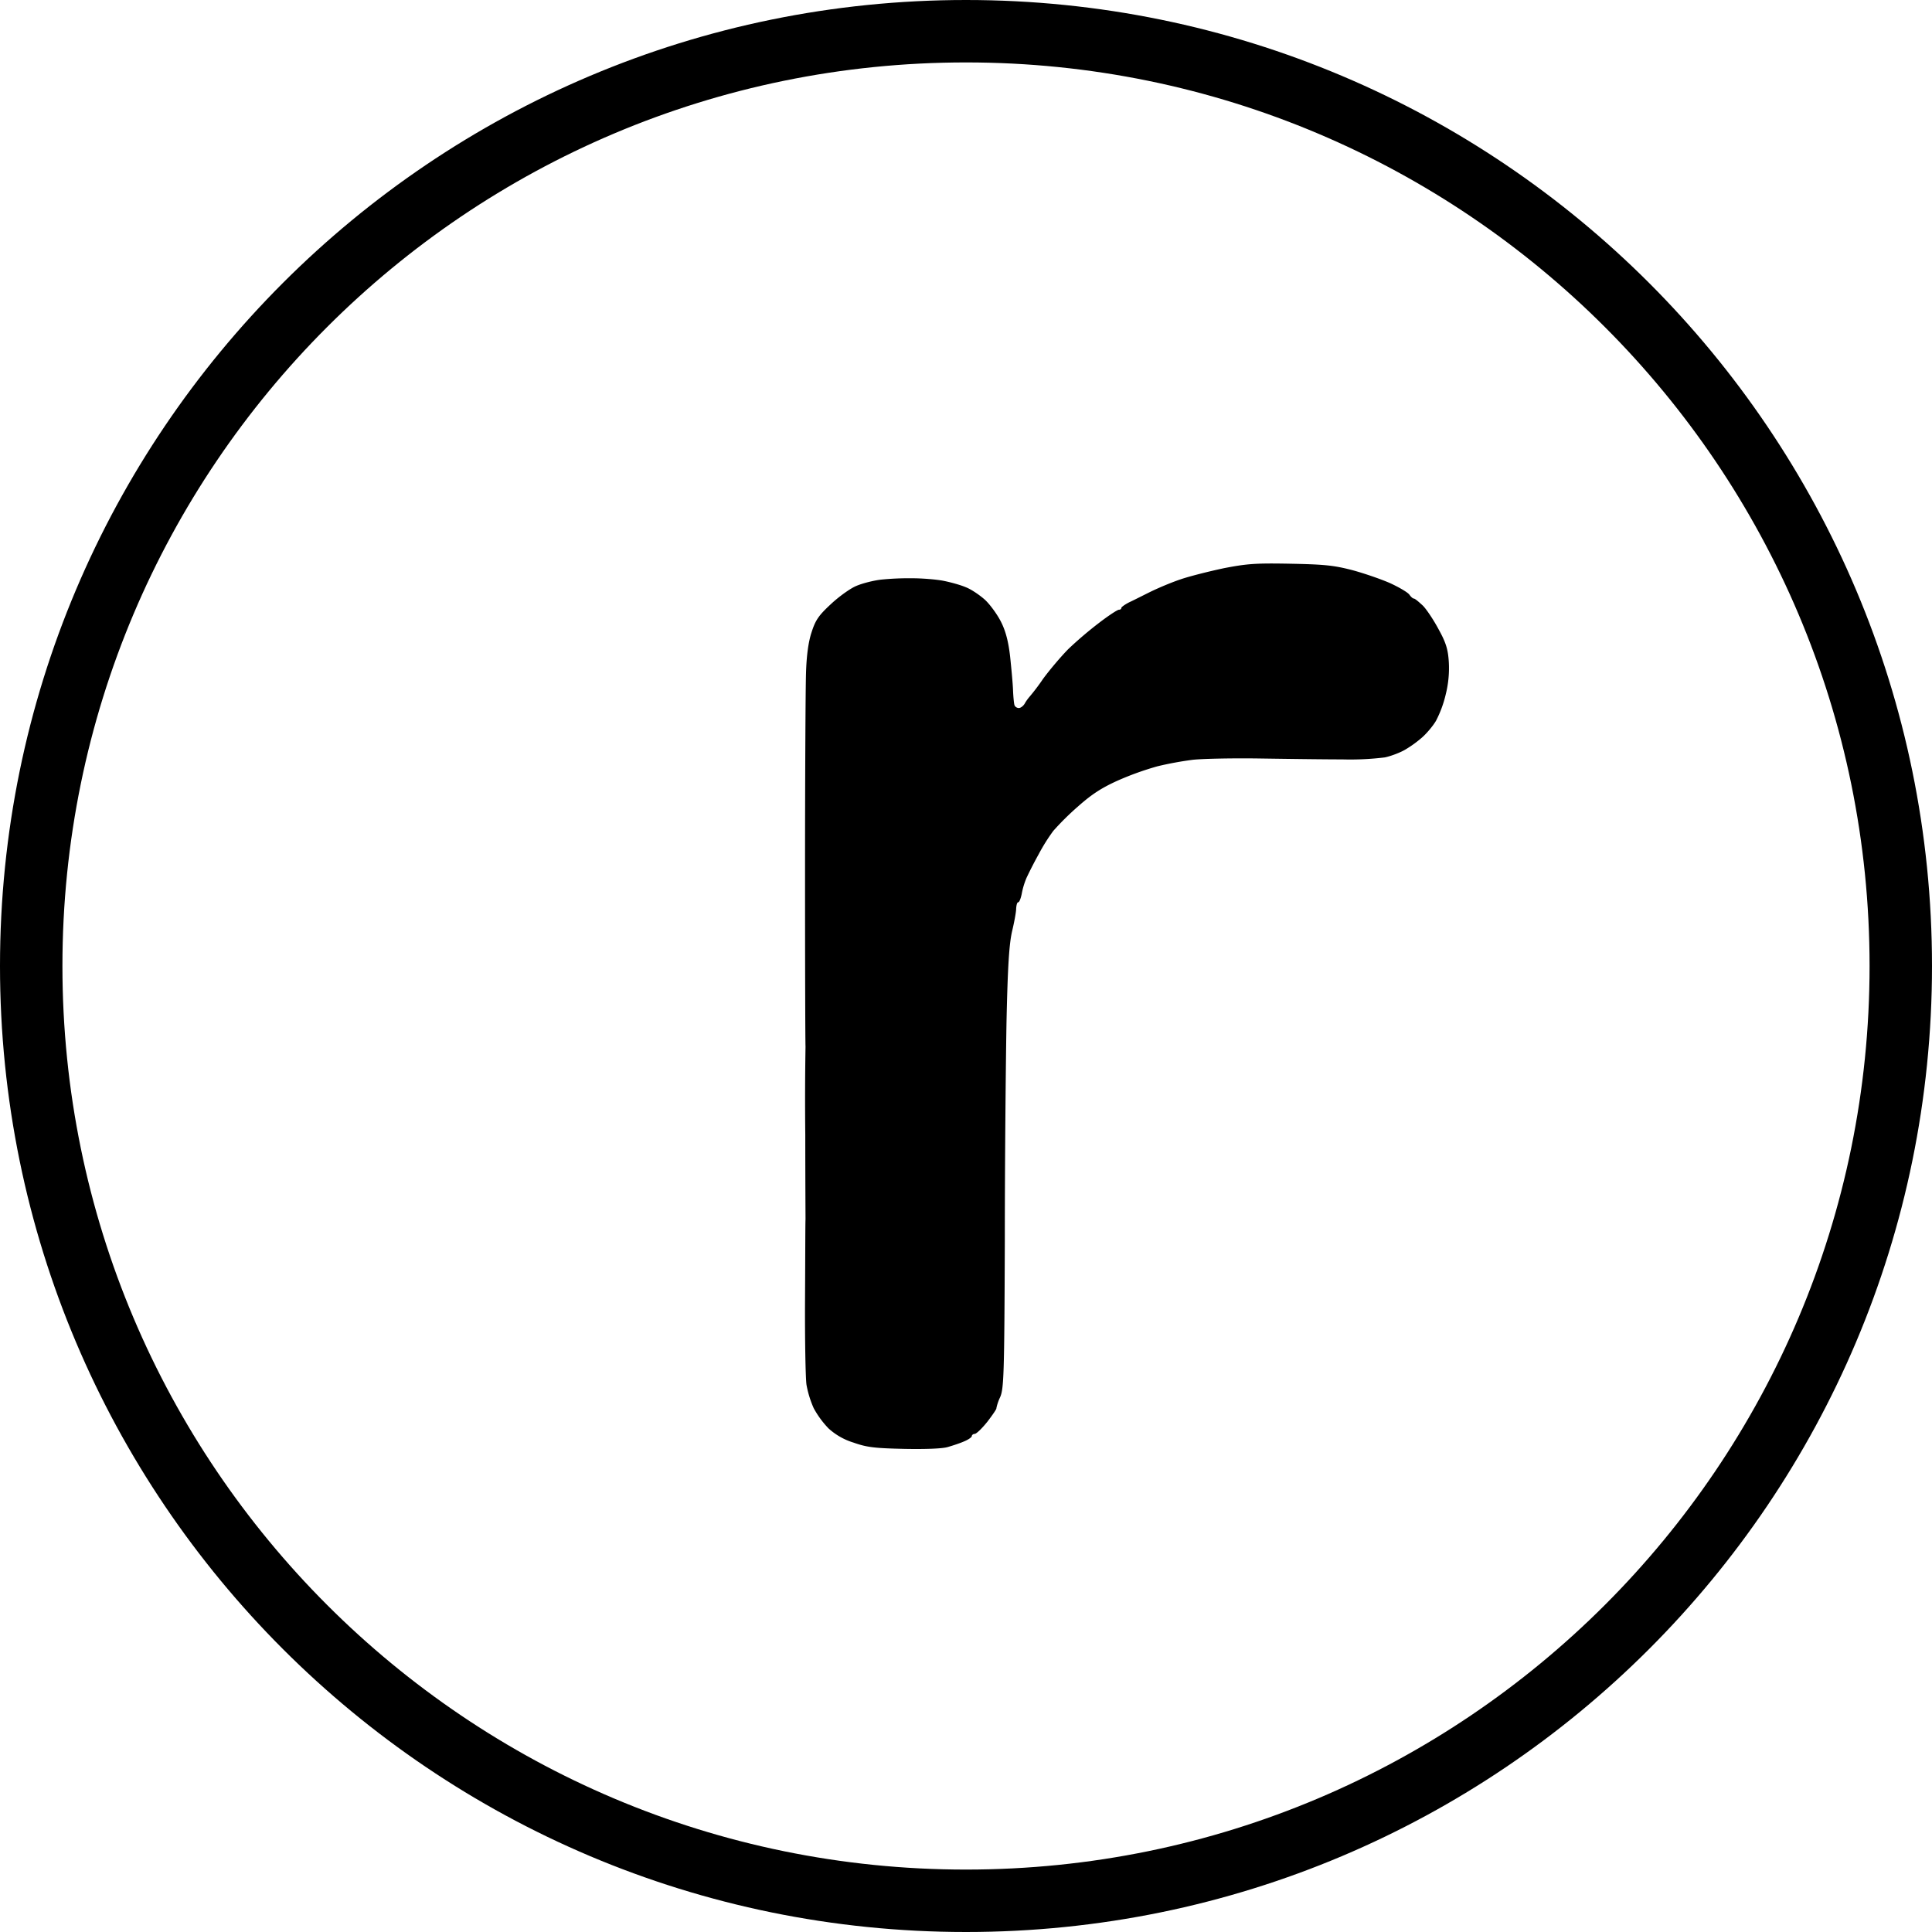
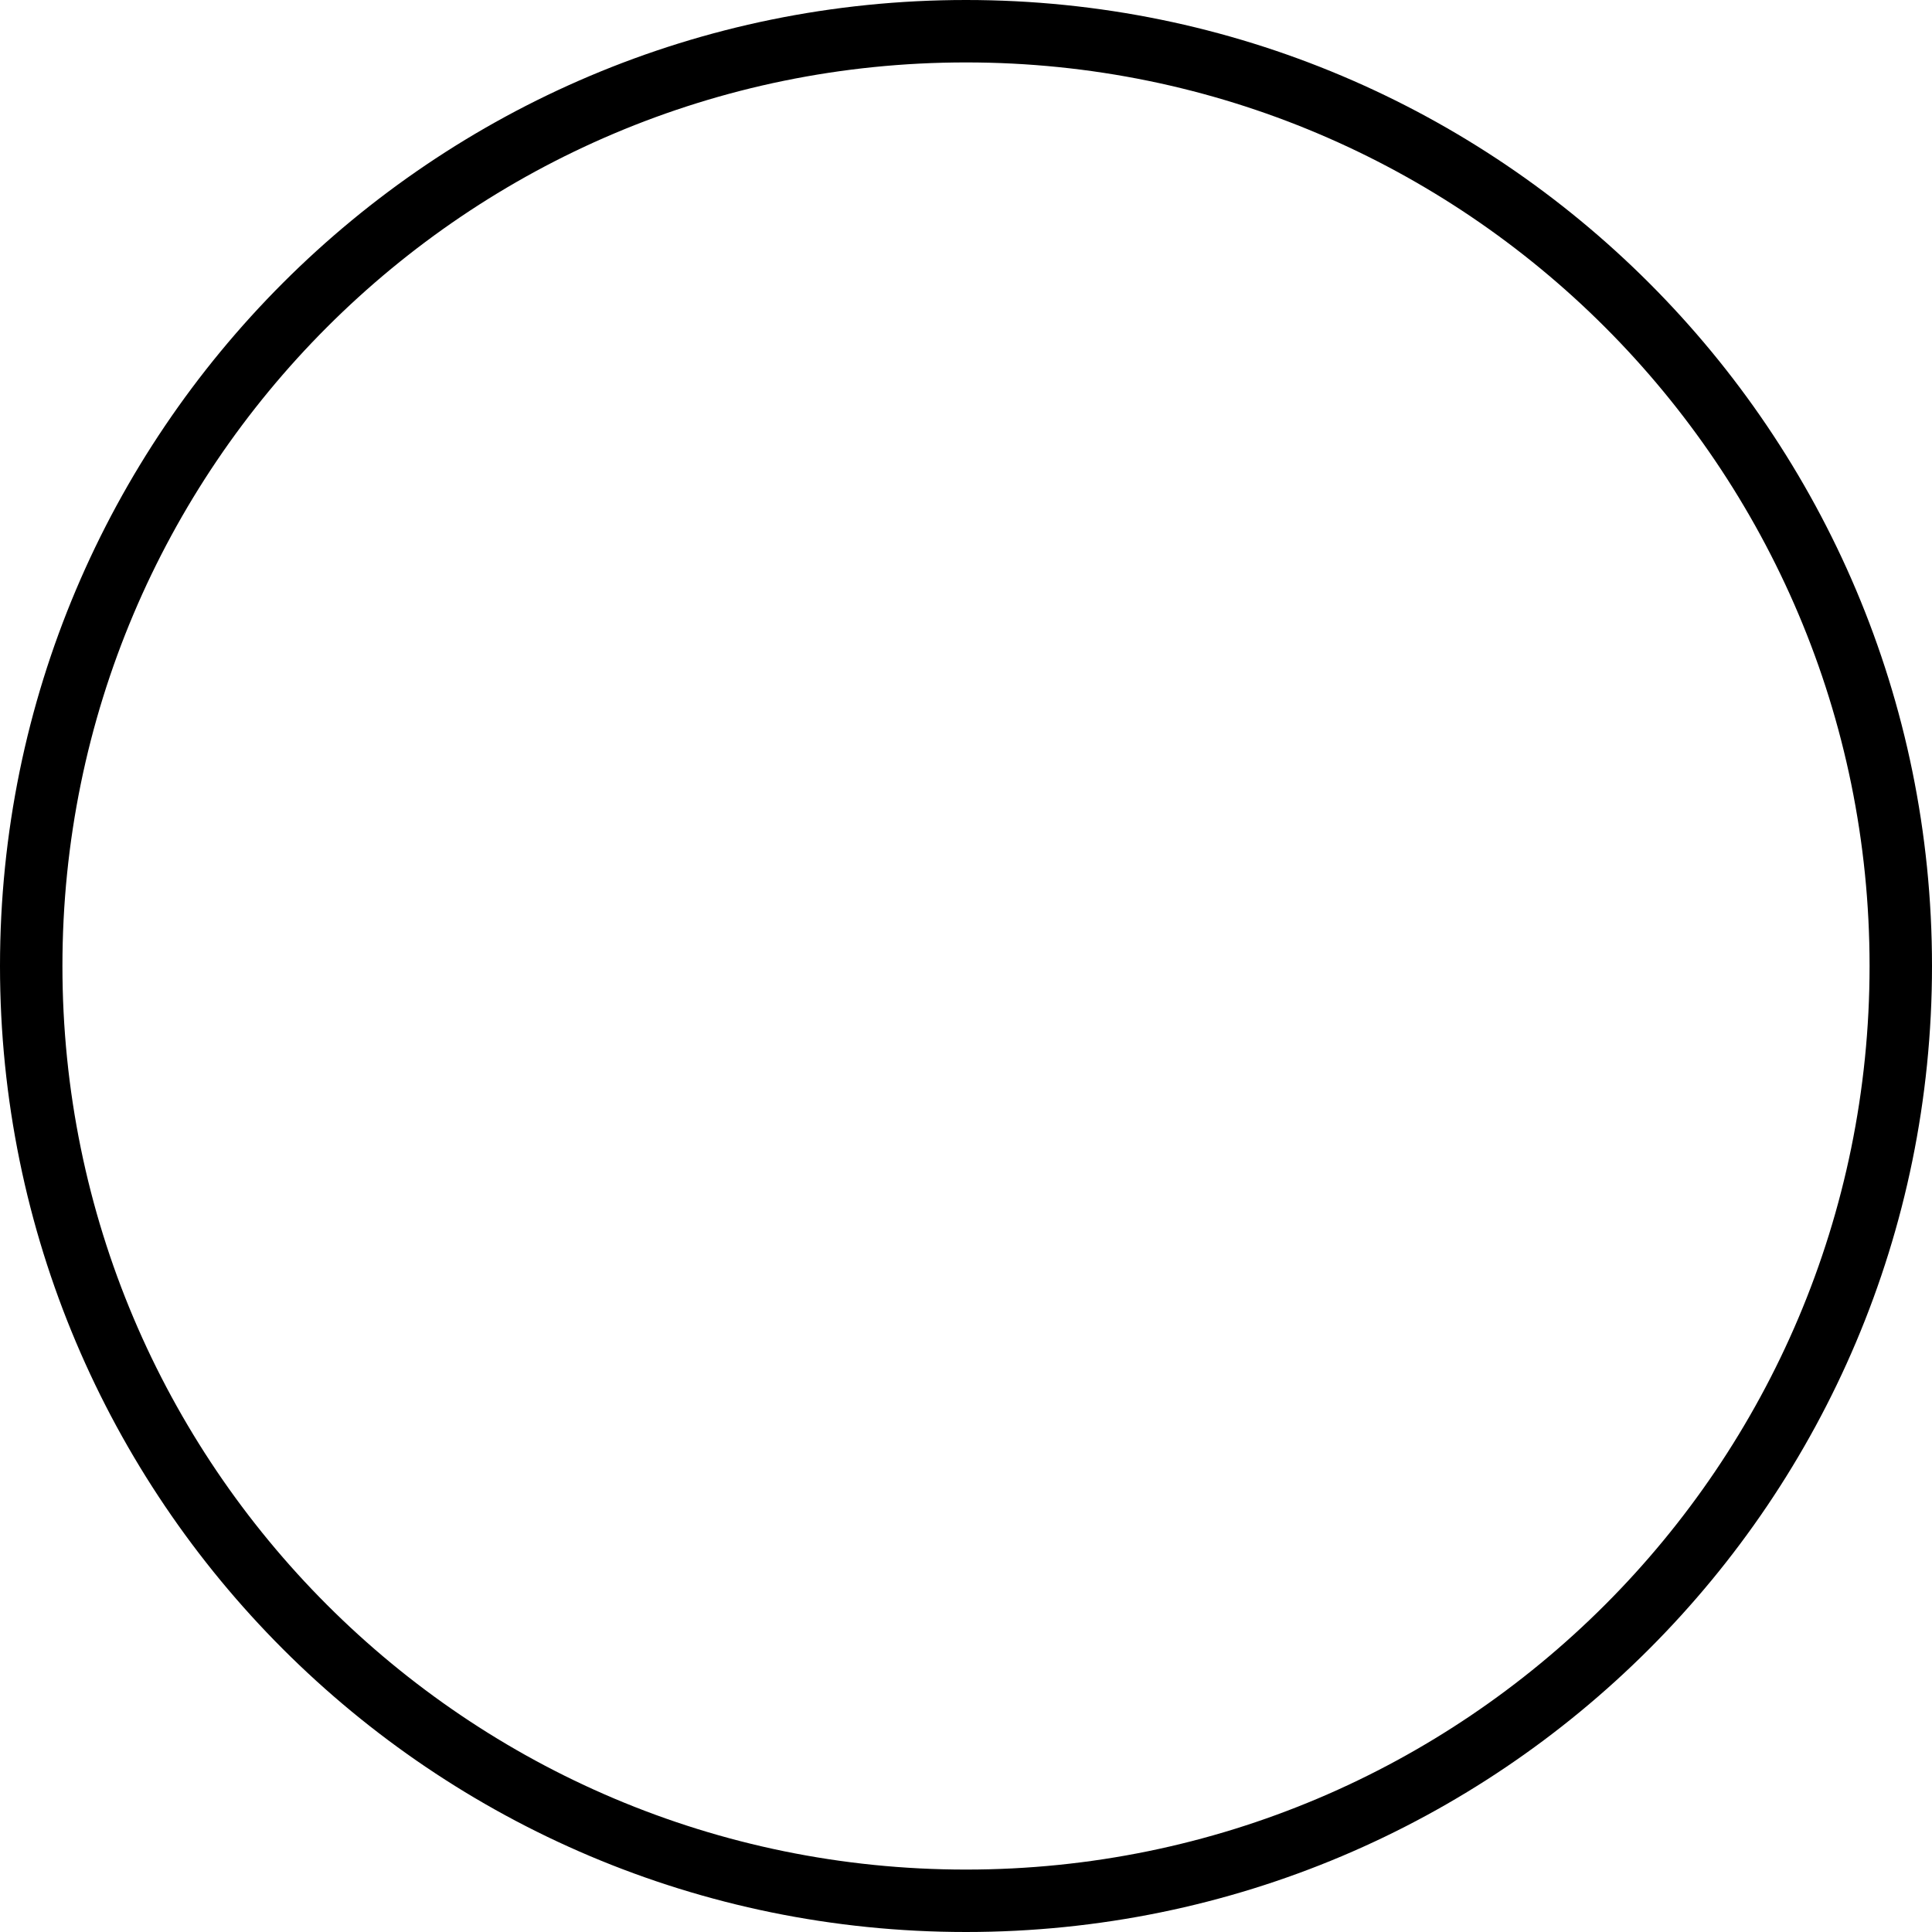
<svg xmlns="http://www.w3.org/2000/svg" width="32" height="32" fill="none">
-   <path fill="#000" fill-rule="evenodd" d="M21.37 9.337c.56.011.716.026 1.02.104.196.052.483.151.635.218.152.07.296.155.32.192.024.034.056.063.072.063.02 0 .084.056.152.119.064.066.184.248.264.4.12.217.152.332.164.536a1.78 1.78 0 0 1-.052.536 1.856 1.856 0 0 1-.16.433c-.052.089-.156.21-.228.274a1.87 1.87 0 0 1-.28.203c-.08.048-.232.107-.34.13a4.702 4.702 0 0 1-.707.033c-.288 0-.9-.008-1.359-.015-.463-.007-.967.004-1.119.022a5.657 5.657 0 0 0-.58.107 4.939 4.939 0 0 0-.659.237c-.271.122-.435.23-.663.433a4.47 4.47 0 0 0-.404.4 3.09 3.09 0 0 0-.243.388 6.7 6.7 0 0 0-.2.389 1.27 1.27 0 0 0-.08.266c-.016.078-.04.14-.06.14-.016 0-.028.045-.032.1 0 .06-.032.23-.068.381-.048.211-.072.57-.092 1.499-.012.67-.028 2.312-.028 3.644-.008 2.212-.016 2.438-.08 2.578a.796.796 0 0 0-.06.178c.008.007-.06.107-.148.222-.088.11-.183.203-.212.203-.024 0-.047.019-.047.037s-.06.06-.132.089c-.068.03-.192.07-.268.092-.088.026-.36.037-.72.03-.491-.011-.619-.026-.839-.104a1.083 1.083 0 0 1-.415-.236 1.555 1.555 0 0 1-.244-.333 1.687 1.687 0 0 1-.12-.389c-.016-.11-.028-.762-.024-1.443.004-.68.004-1.265.008-1.294 0-.03-.004-.663-.004-1.406a53.811 53.811 0 0 1 .004-1.461c-.004-.023-.008-1.317-.008-2.886 0-1.569.008-3.048.016-3.292.008-.293.04-.526.092-.681.064-.2.116-.278.316-.463.132-.125.323-.262.42-.303.1-.044.287-.092.419-.107a4.62 4.62 0 0 1 .52-.022c.151 0 .38.018.499.04.12.023.292.07.38.108.088.033.231.13.32.21.087.082.207.248.267.37.076.152.12.326.148.57.02.193.044.444.048.555.004.111.016.226.024.248.008.026.04.048.072.048.032 0 .08-.037.104-.085a.735.735 0 0 1 .072-.1 3.47 3.47 0 0 0 .224-.296c.111-.152.3-.374.42-.496a6.37 6.37 0 0 1 .507-.432c.16-.123.307-.219.331-.219.02 0 .04-.01.04-.03 0-.014.056-.055.128-.092.072-.033.232-.115.352-.174.12-.059.344-.155.5-.207.151-.052.475-.133.719-.185.384-.074.523-.085 1.099-.074z" clip-rule="evenodd" />
  <path fill="#000" fill-rule="evenodd" d="M16 1.034C7.735 1.034 1.034 7.734 1.034 16c0 8.265 6.7 14.966 14.966 14.966 8.265 0 14.966-6.7 14.966-14.966 0-8.265-6.7-14.966-14.966-14.966zM0 16C0 7.163 7.163 0 16 0s16 7.163 16 16-7.163 16-16 16S0 24.837 0 16z" clip-rule="evenodd" />
</svg>